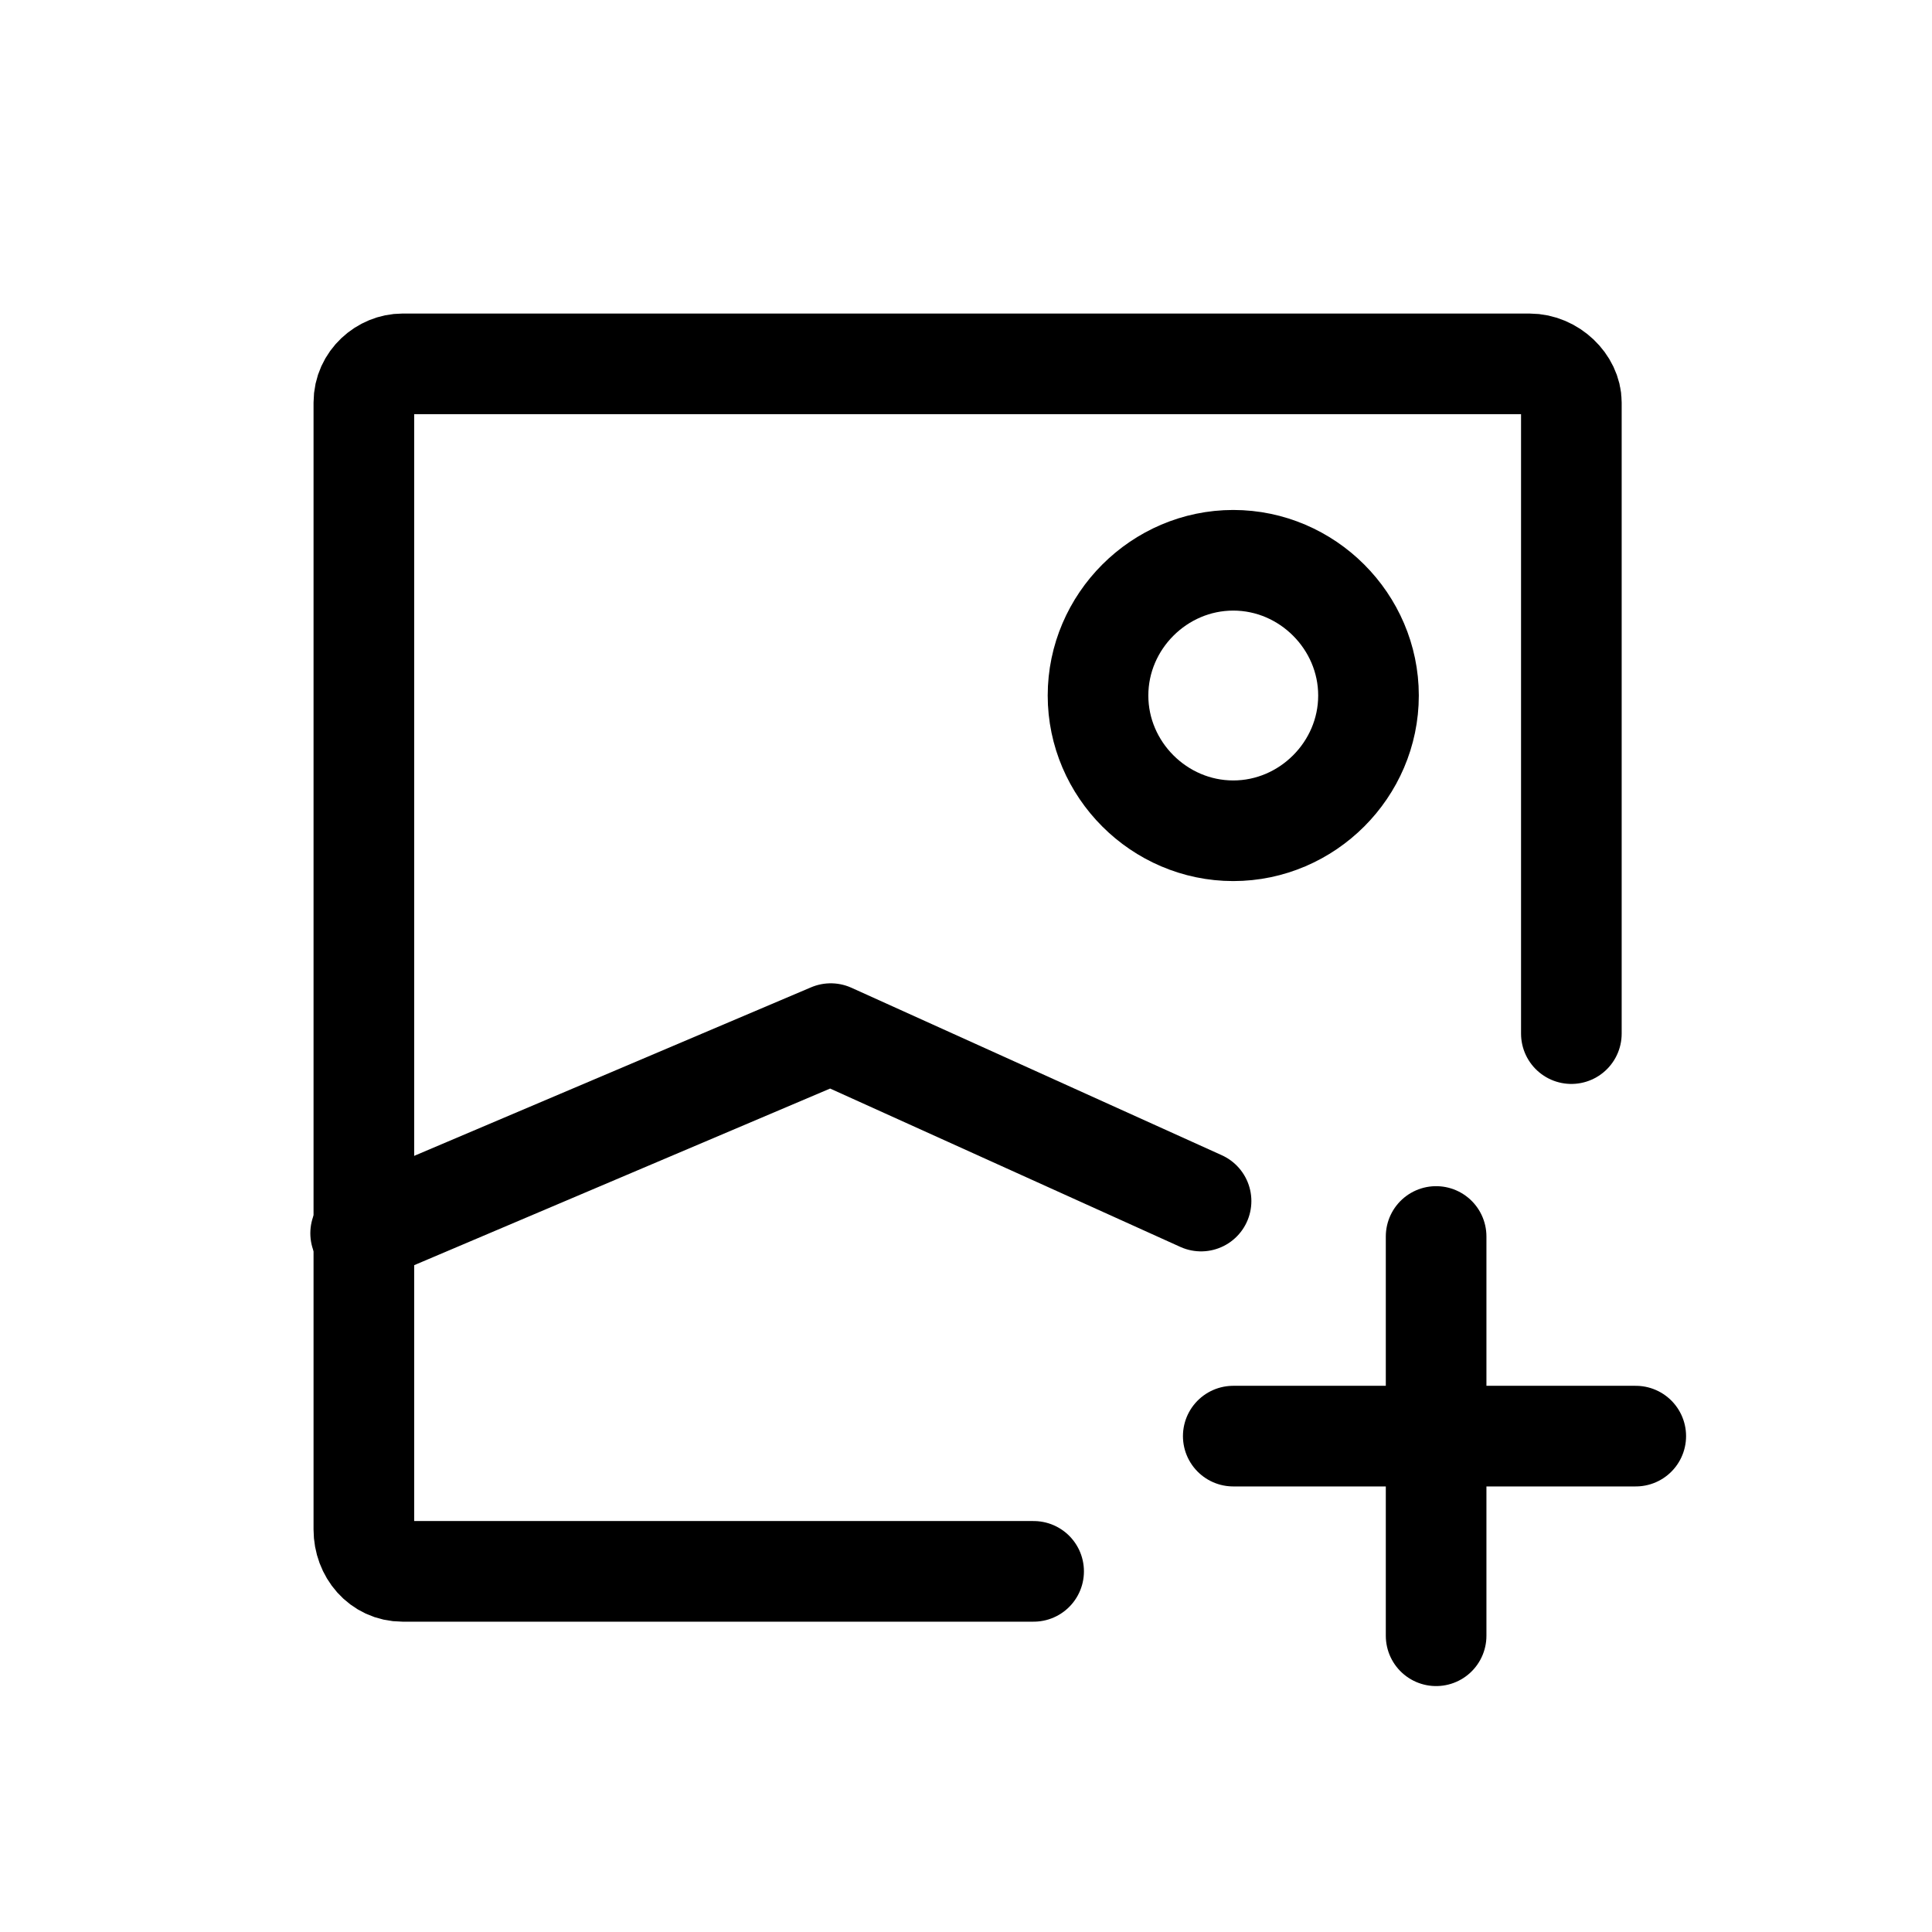
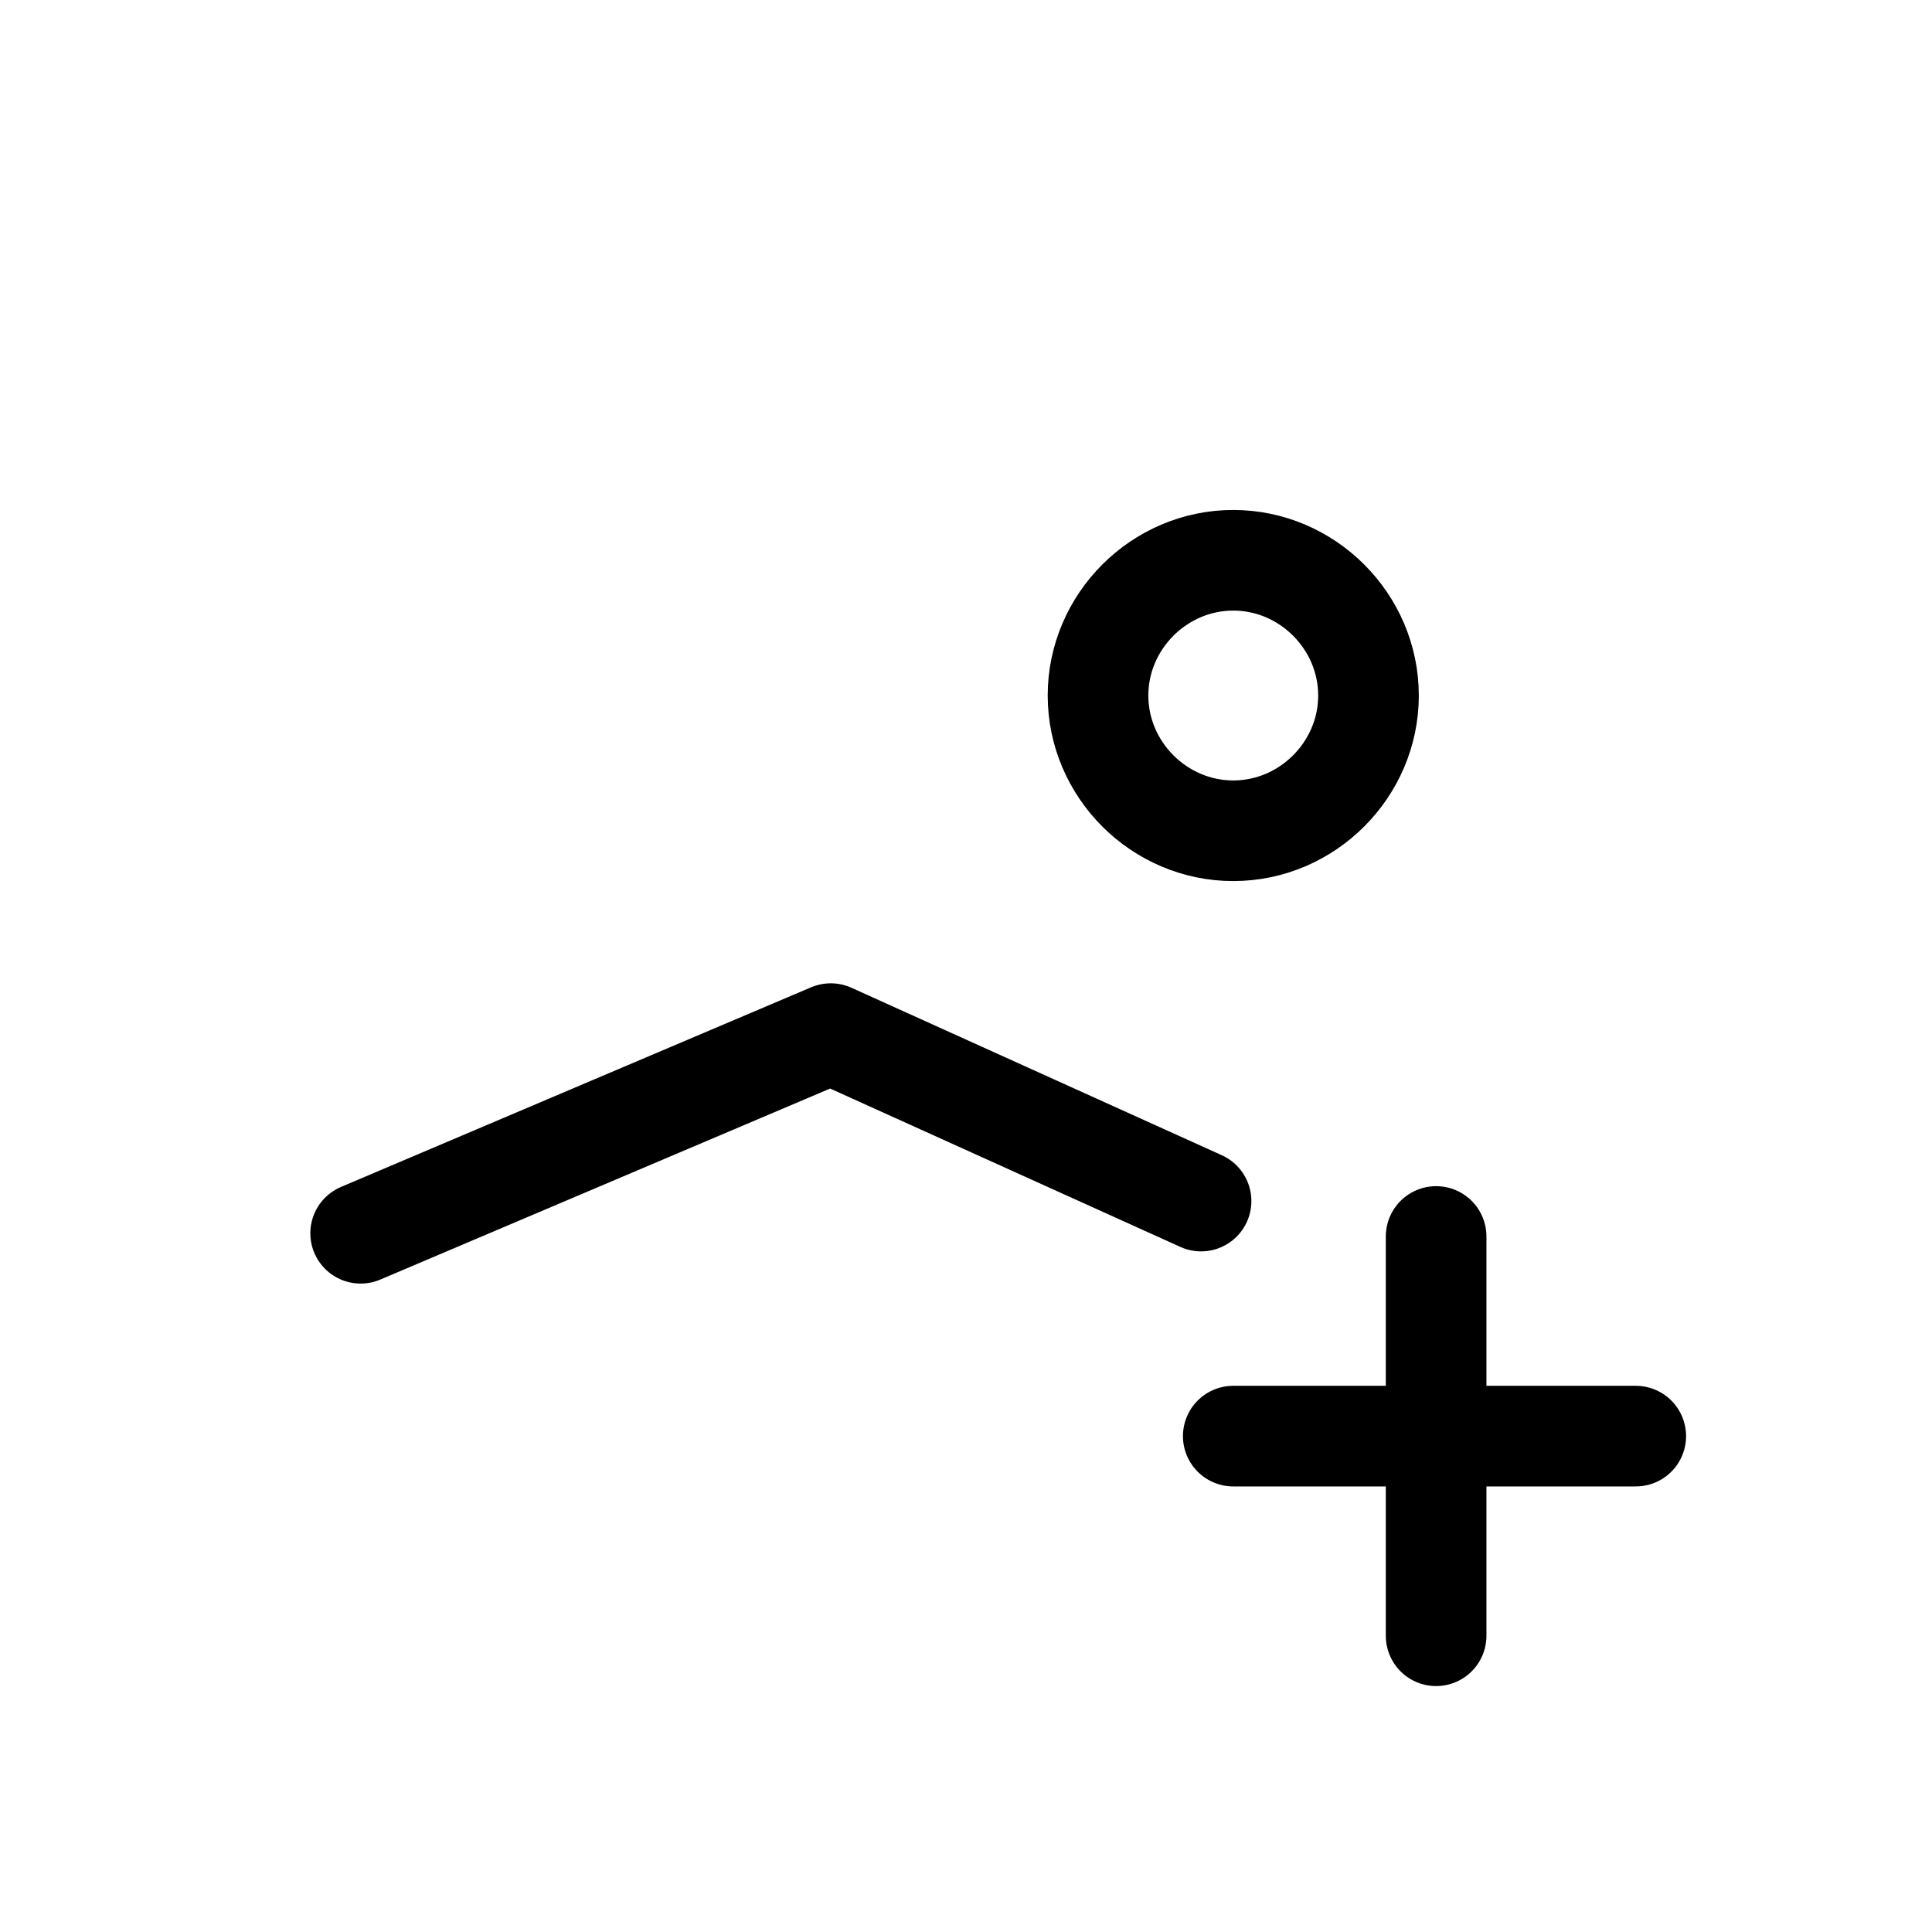
<svg xmlns="http://www.w3.org/2000/svg" width="60" height="60" viewBox="0 0 60 60" xml:space="preserve">
  <style type="text/css">
        .st0{fill:none;stroke:#000000;stroke-width:3.125;stroke-linecap:round;stroke-linejoin:round;stroke-miterlimit:8.333;}
    </style>
-   <path class="st0" d="M32.1,48.8H12.5c-0.7,0-1.2-0.6-1.2-1.3v-35c0-0.7,0.6-1.2,1.2-1.2h35c0.7,0,1.3,0.6,1.3,1.2v19.6" />
  <path class="st0" d="m11.2 38.3 14.6-6.2 11.5 5.2" />
  <path class="st0" d="m38.3 25.8c-2.3 0-4.2-1.9-4.2-4.2s1.9-4.2 4.2-4.2 4.2 1.9 4.2 4.2-1.9 4.2-4.2 4.2z" />
  <path class="st0" d="m38.3 44.6h6.2m6.3 0h-6.2v-6.2m0 6.2v6.2" />
</svg>